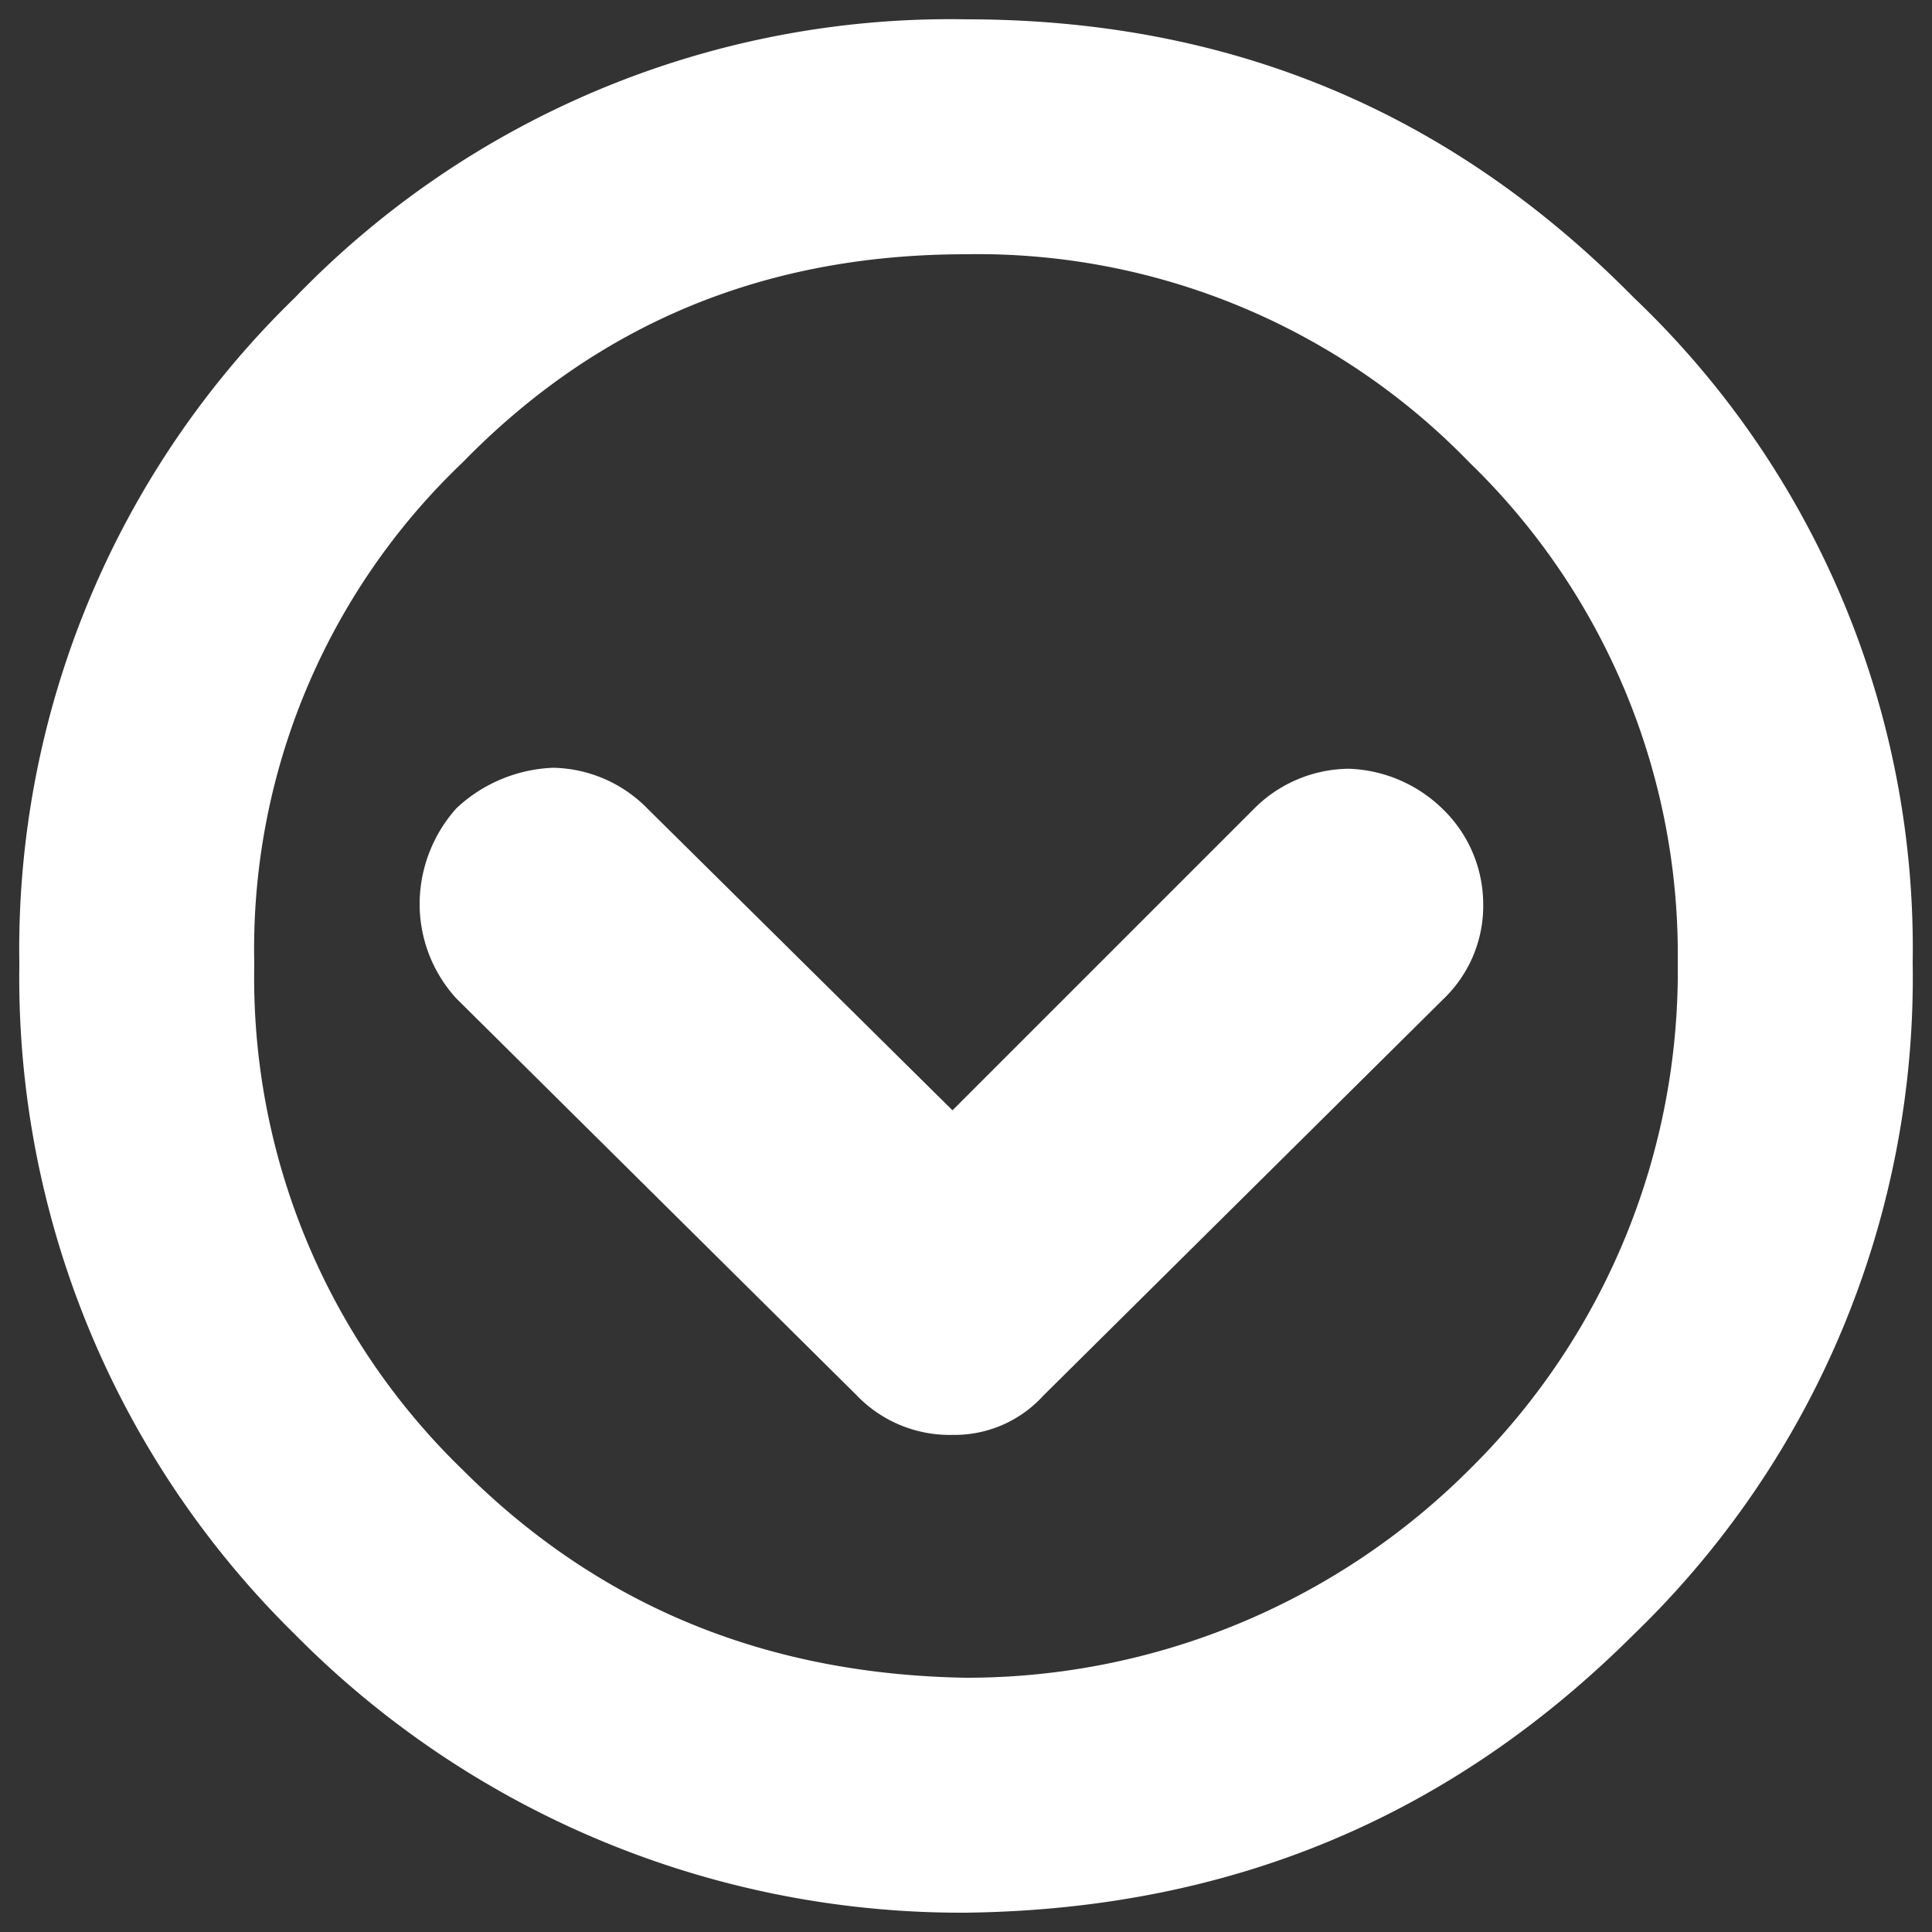
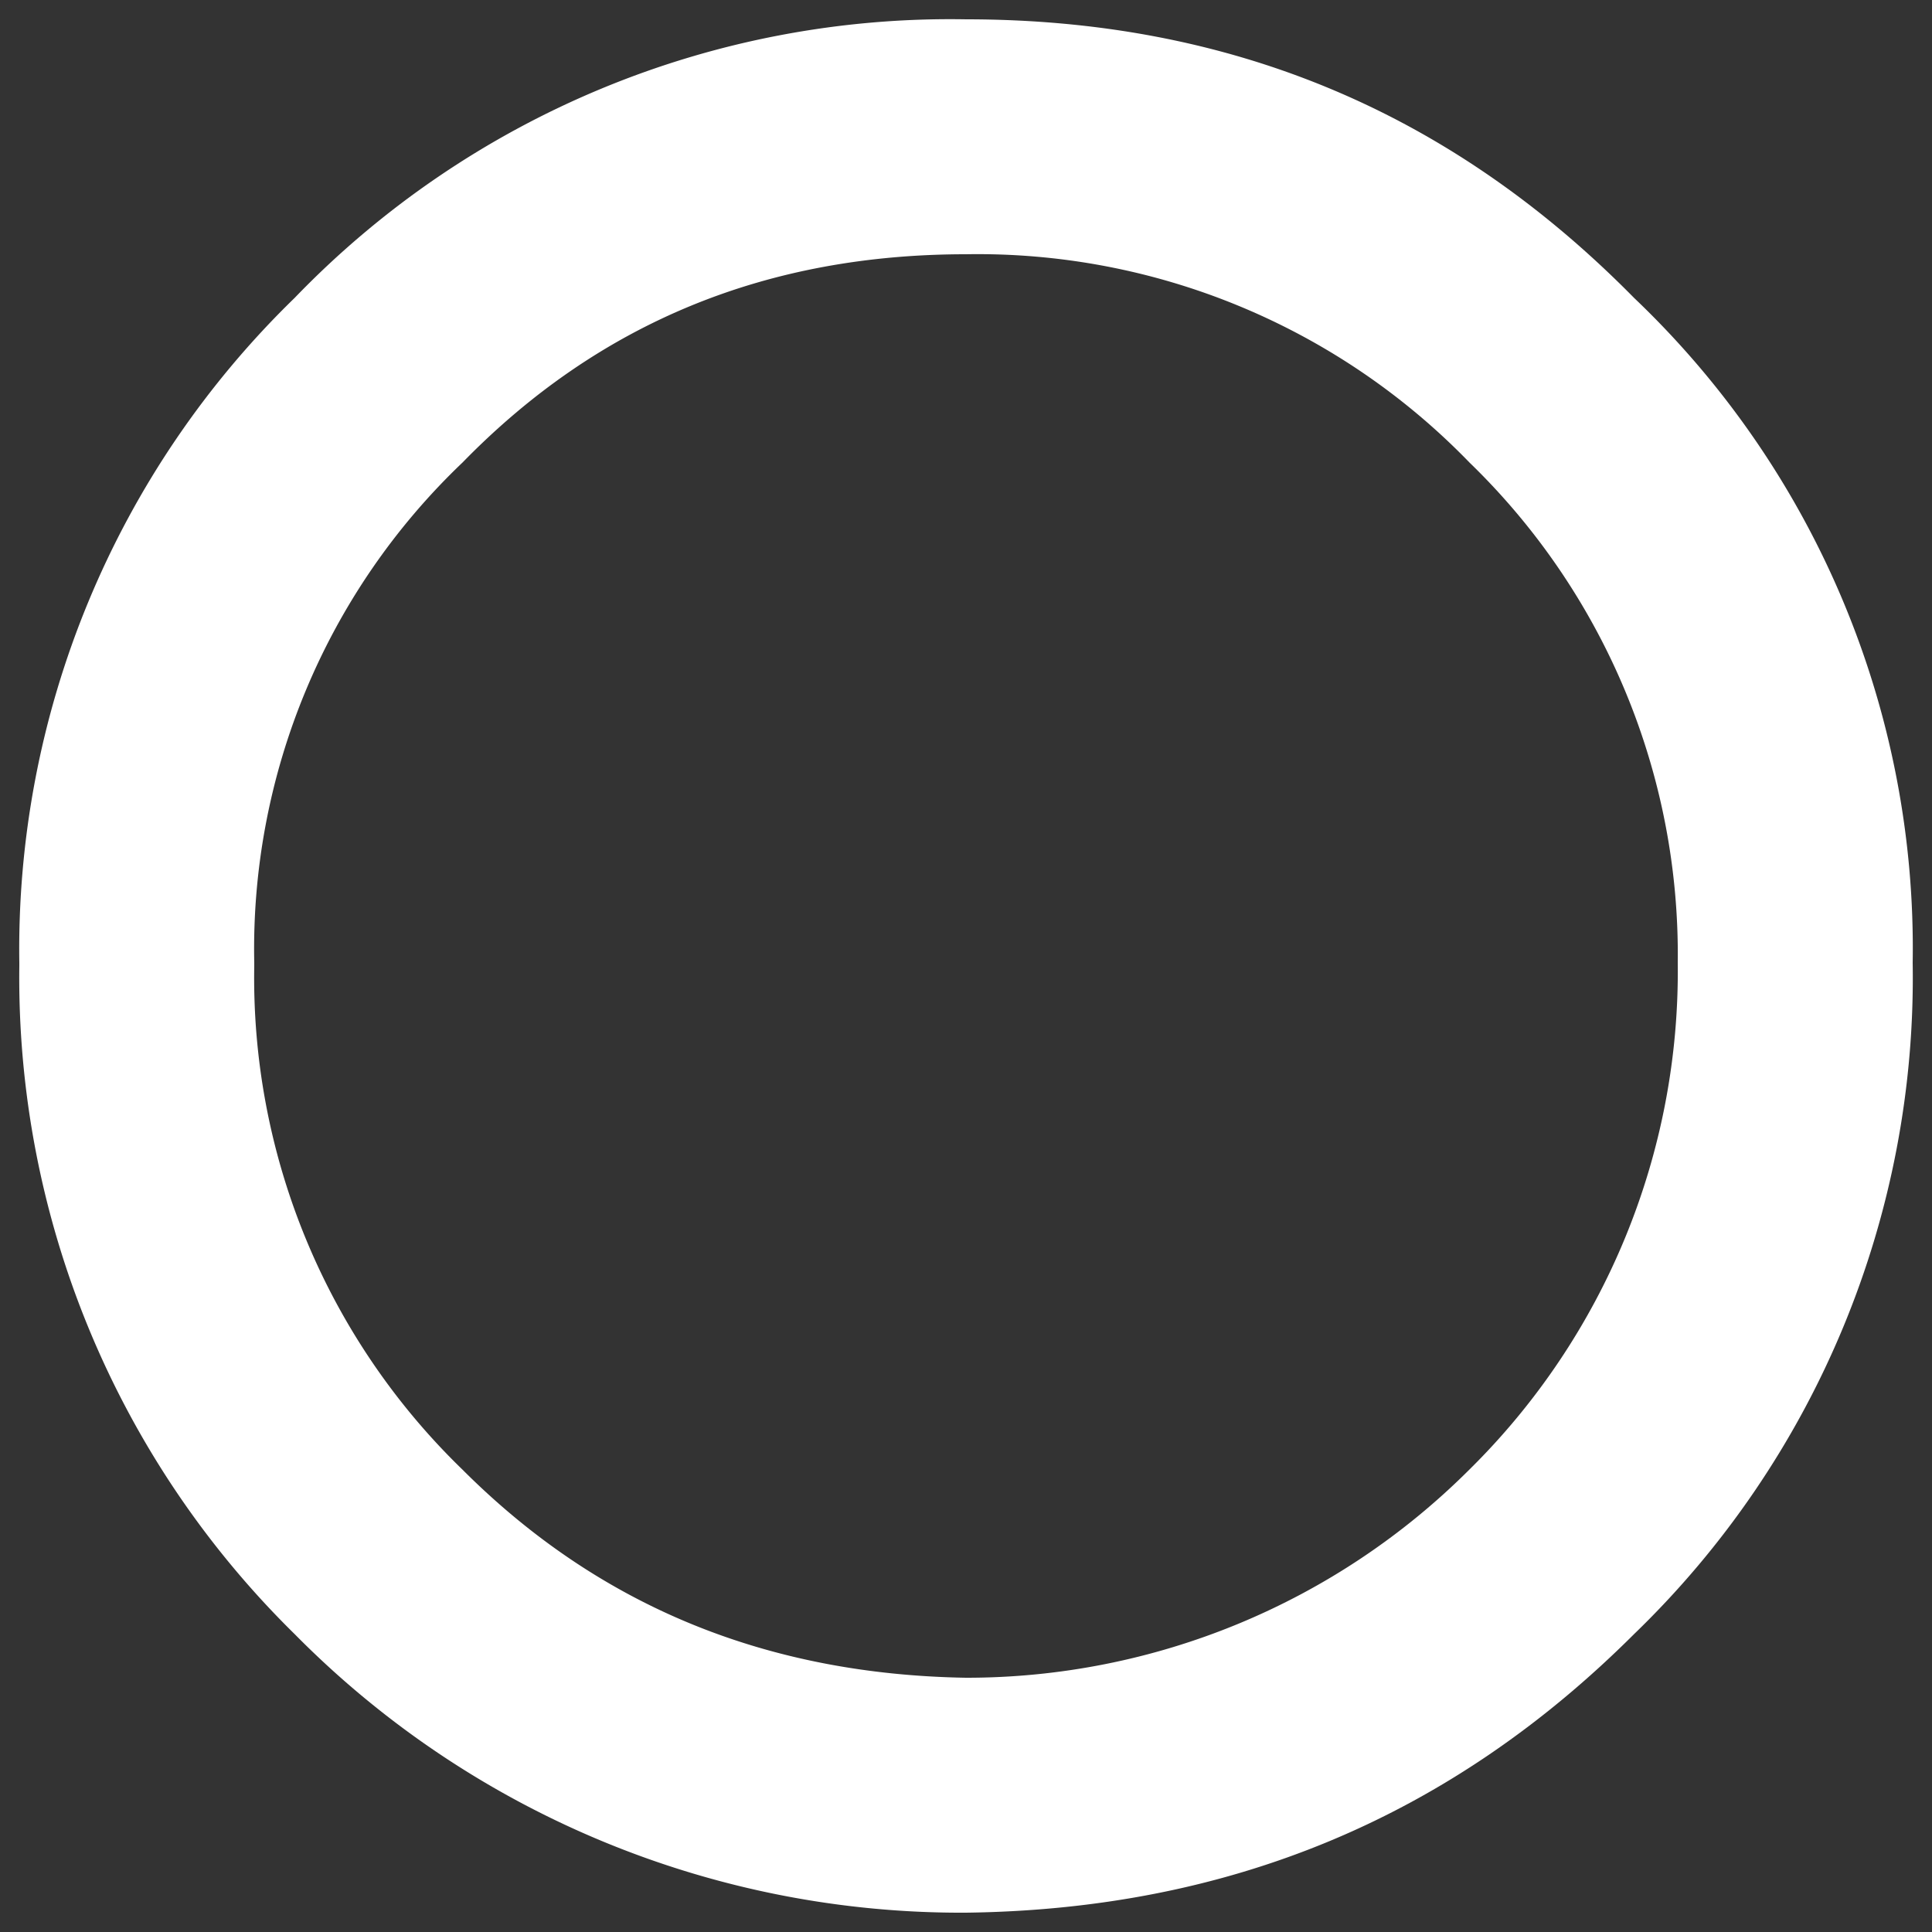
<svg xmlns="http://www.w3.org/2000/svg" id="Layer_1" data-name="Layer 1" viewBox="0 0 100 100">
  <rect x="0" y="0" width="100" height="100" fill="#333333" stroke="none" />
  <defs>
    <style>.cls-1{fill:#fff;}</style>
  </defs>
  <title>Artboard 1</title>
  <path class="cls-1" d="M84.58,15.42C75,5.69,63.55,1,50,1A47.11,47.11,0,0,0,15.25,15.42,47,47,0,0,0,1,49.83V50A47.63,47.63,0,0,0,15.25,84.58,48.48,48.48,0,0,0,50,99h0c13.55-.17,25-4.86,34.58-14.42A47.22,47.22,0,0,0,99,49.83,46.45,46.45,0,0,0,84.58,15.42ZM50,13.16A35.43,35.43,0,0,1,76.06,23.94,35.43,35.43,0,0,1,86.84,49.83,36.21,36.21,0,0,1,76.06,76.06,36.82,36.82,0,0,1,50,86.84h0c-10.25-.17-18.94-3.65-26.06-10.77A35.43,35.43,0,0,1,13.16,50v-.17A34.77,34.77,0,0,1,23.94,23.94C31.06,16.64,39.75,13.16,50,13.16Z" />
-   <path class="cls-1" d="M64.94,41.83,49.3,57.47,33.49,41.83a7,7,0,0,0-4.86-2.09,7.74,7.74,0,0,0-5,2.09,7.46,7.46,0,0,0-1.91,4.86,7.25,7.25,0,0,0,1.91,5l20.68,20.5a6.68,6.68,0,0,0,5,2.08A6.21,6.21,0,0,0,54,72.24l20.68-20.5a6.68,6.68,0,0,0,2.09-5,6.86,6.86,0,0,0-2.09-4.86,7.3,7.3,0,0,0-4.86-2.09A7,7,0,0,0,64.94,41.83Z" />
</svg>